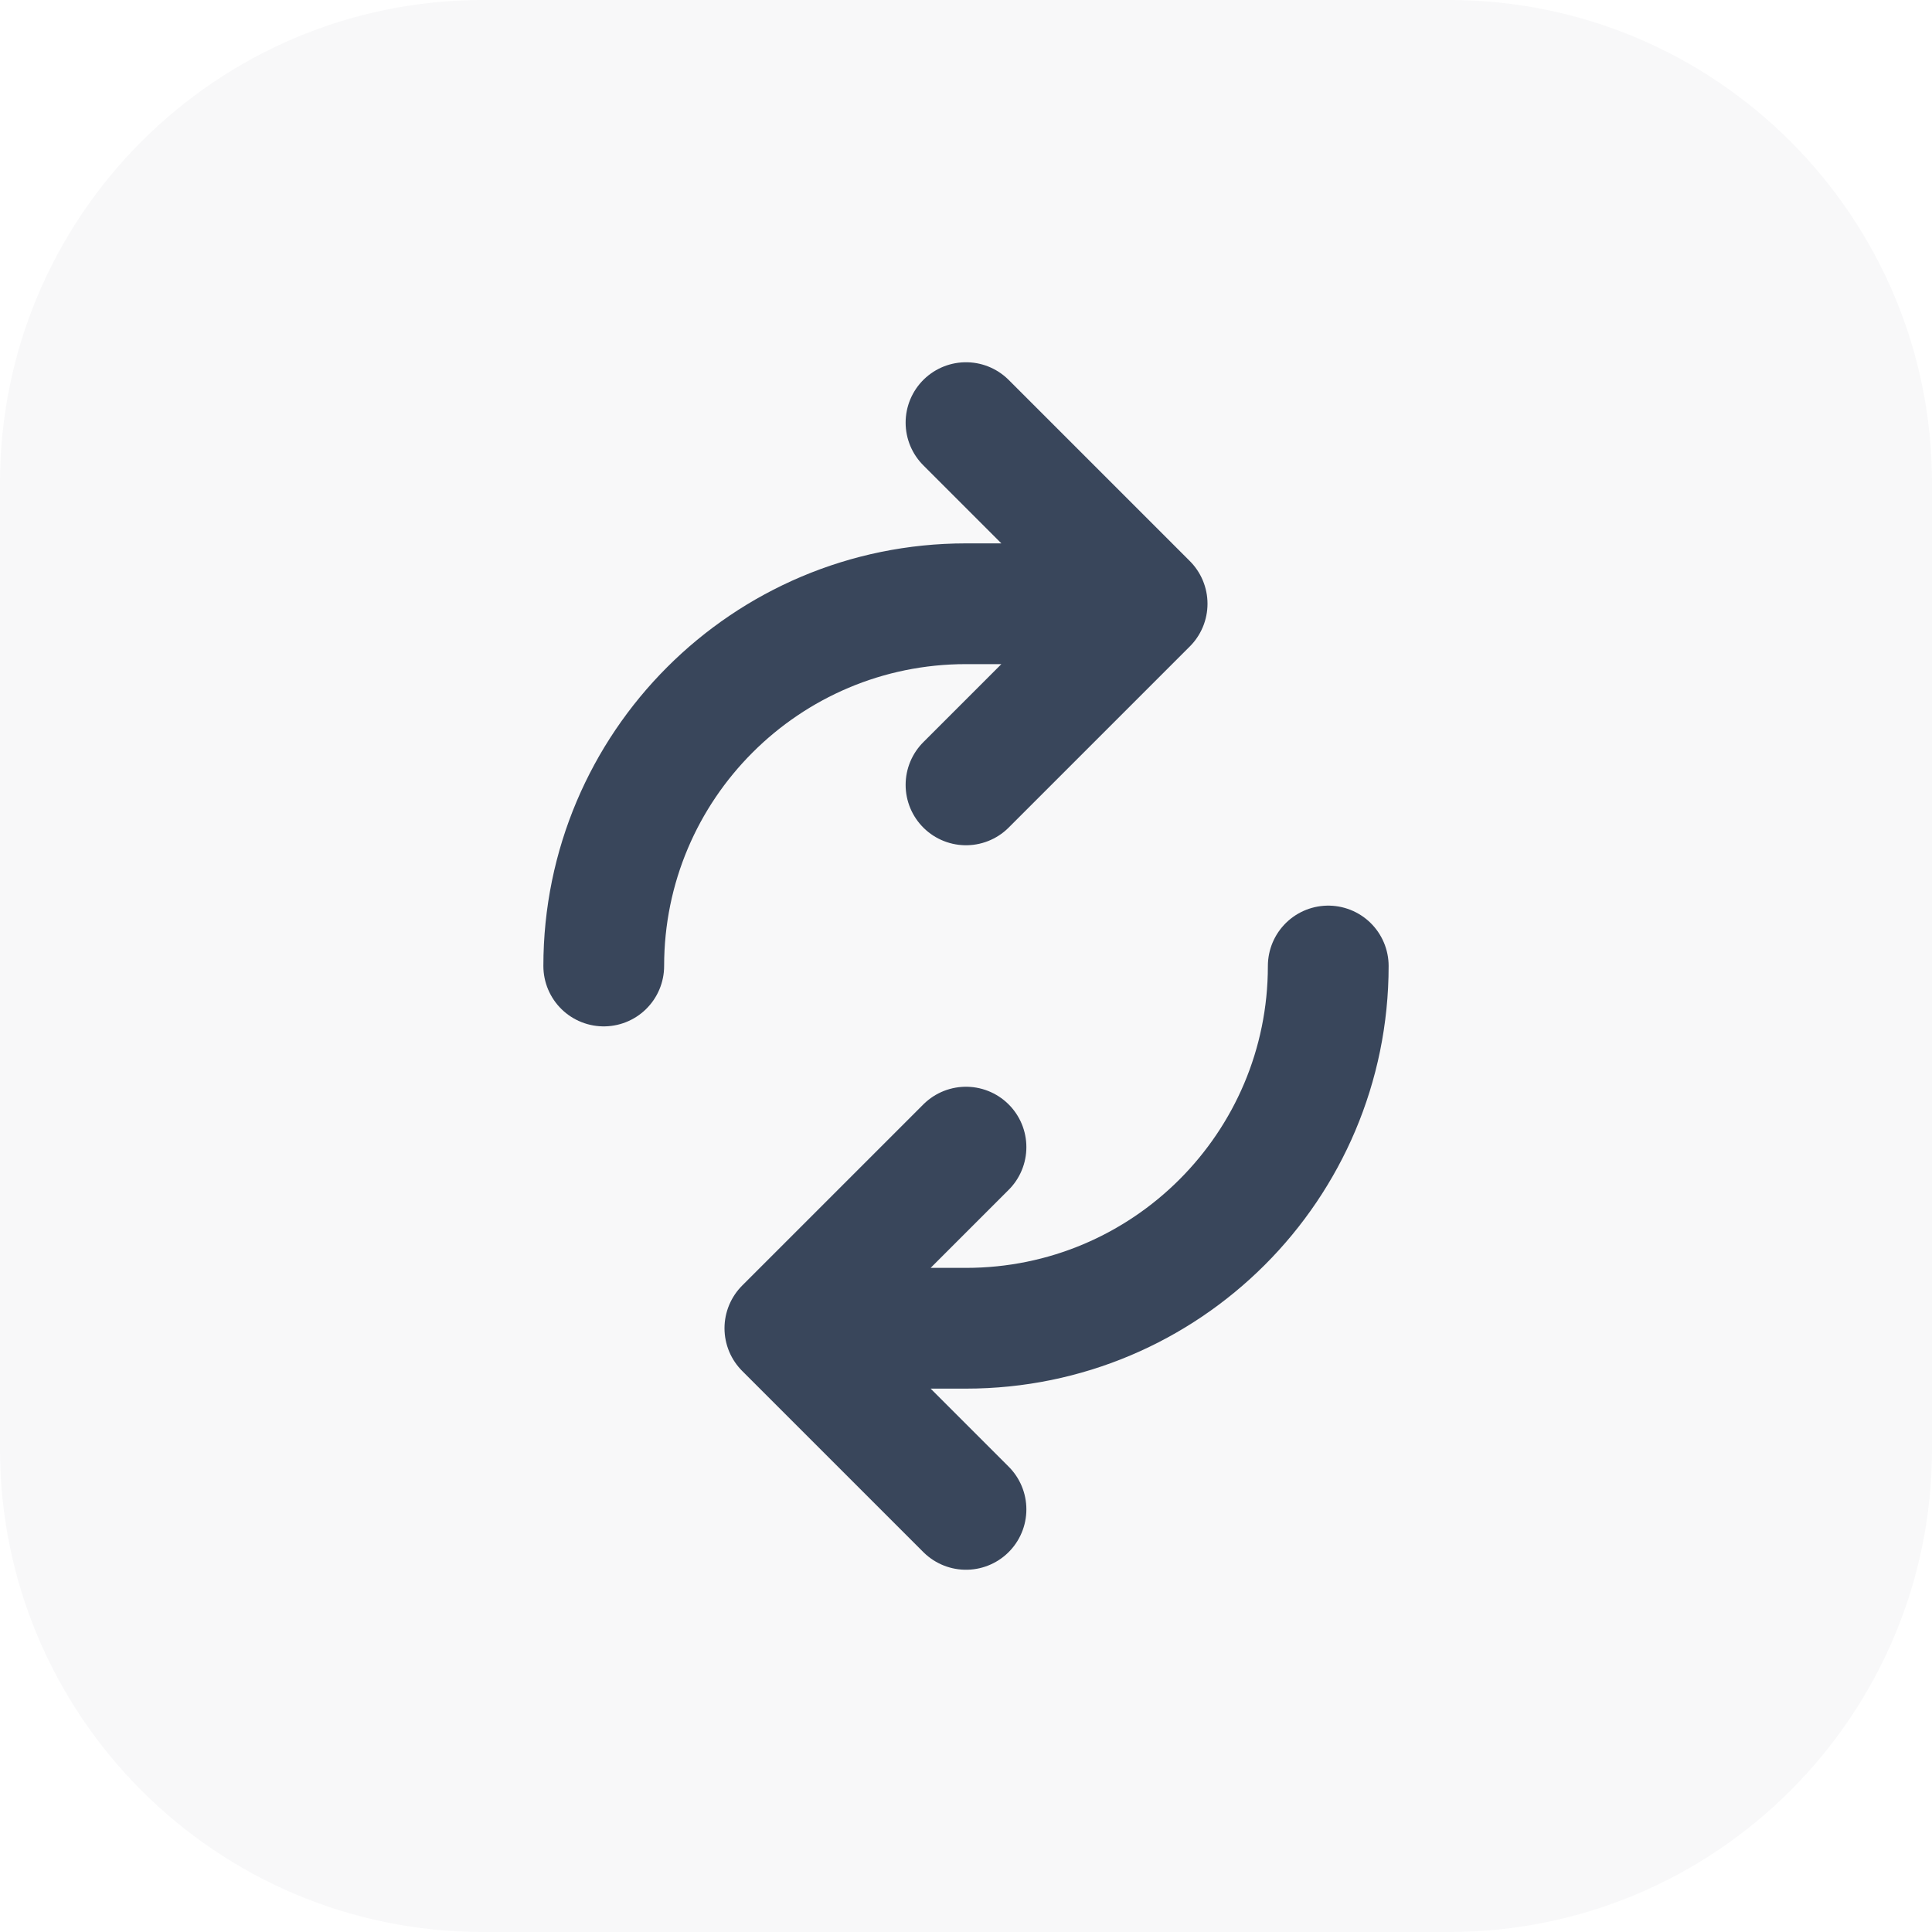
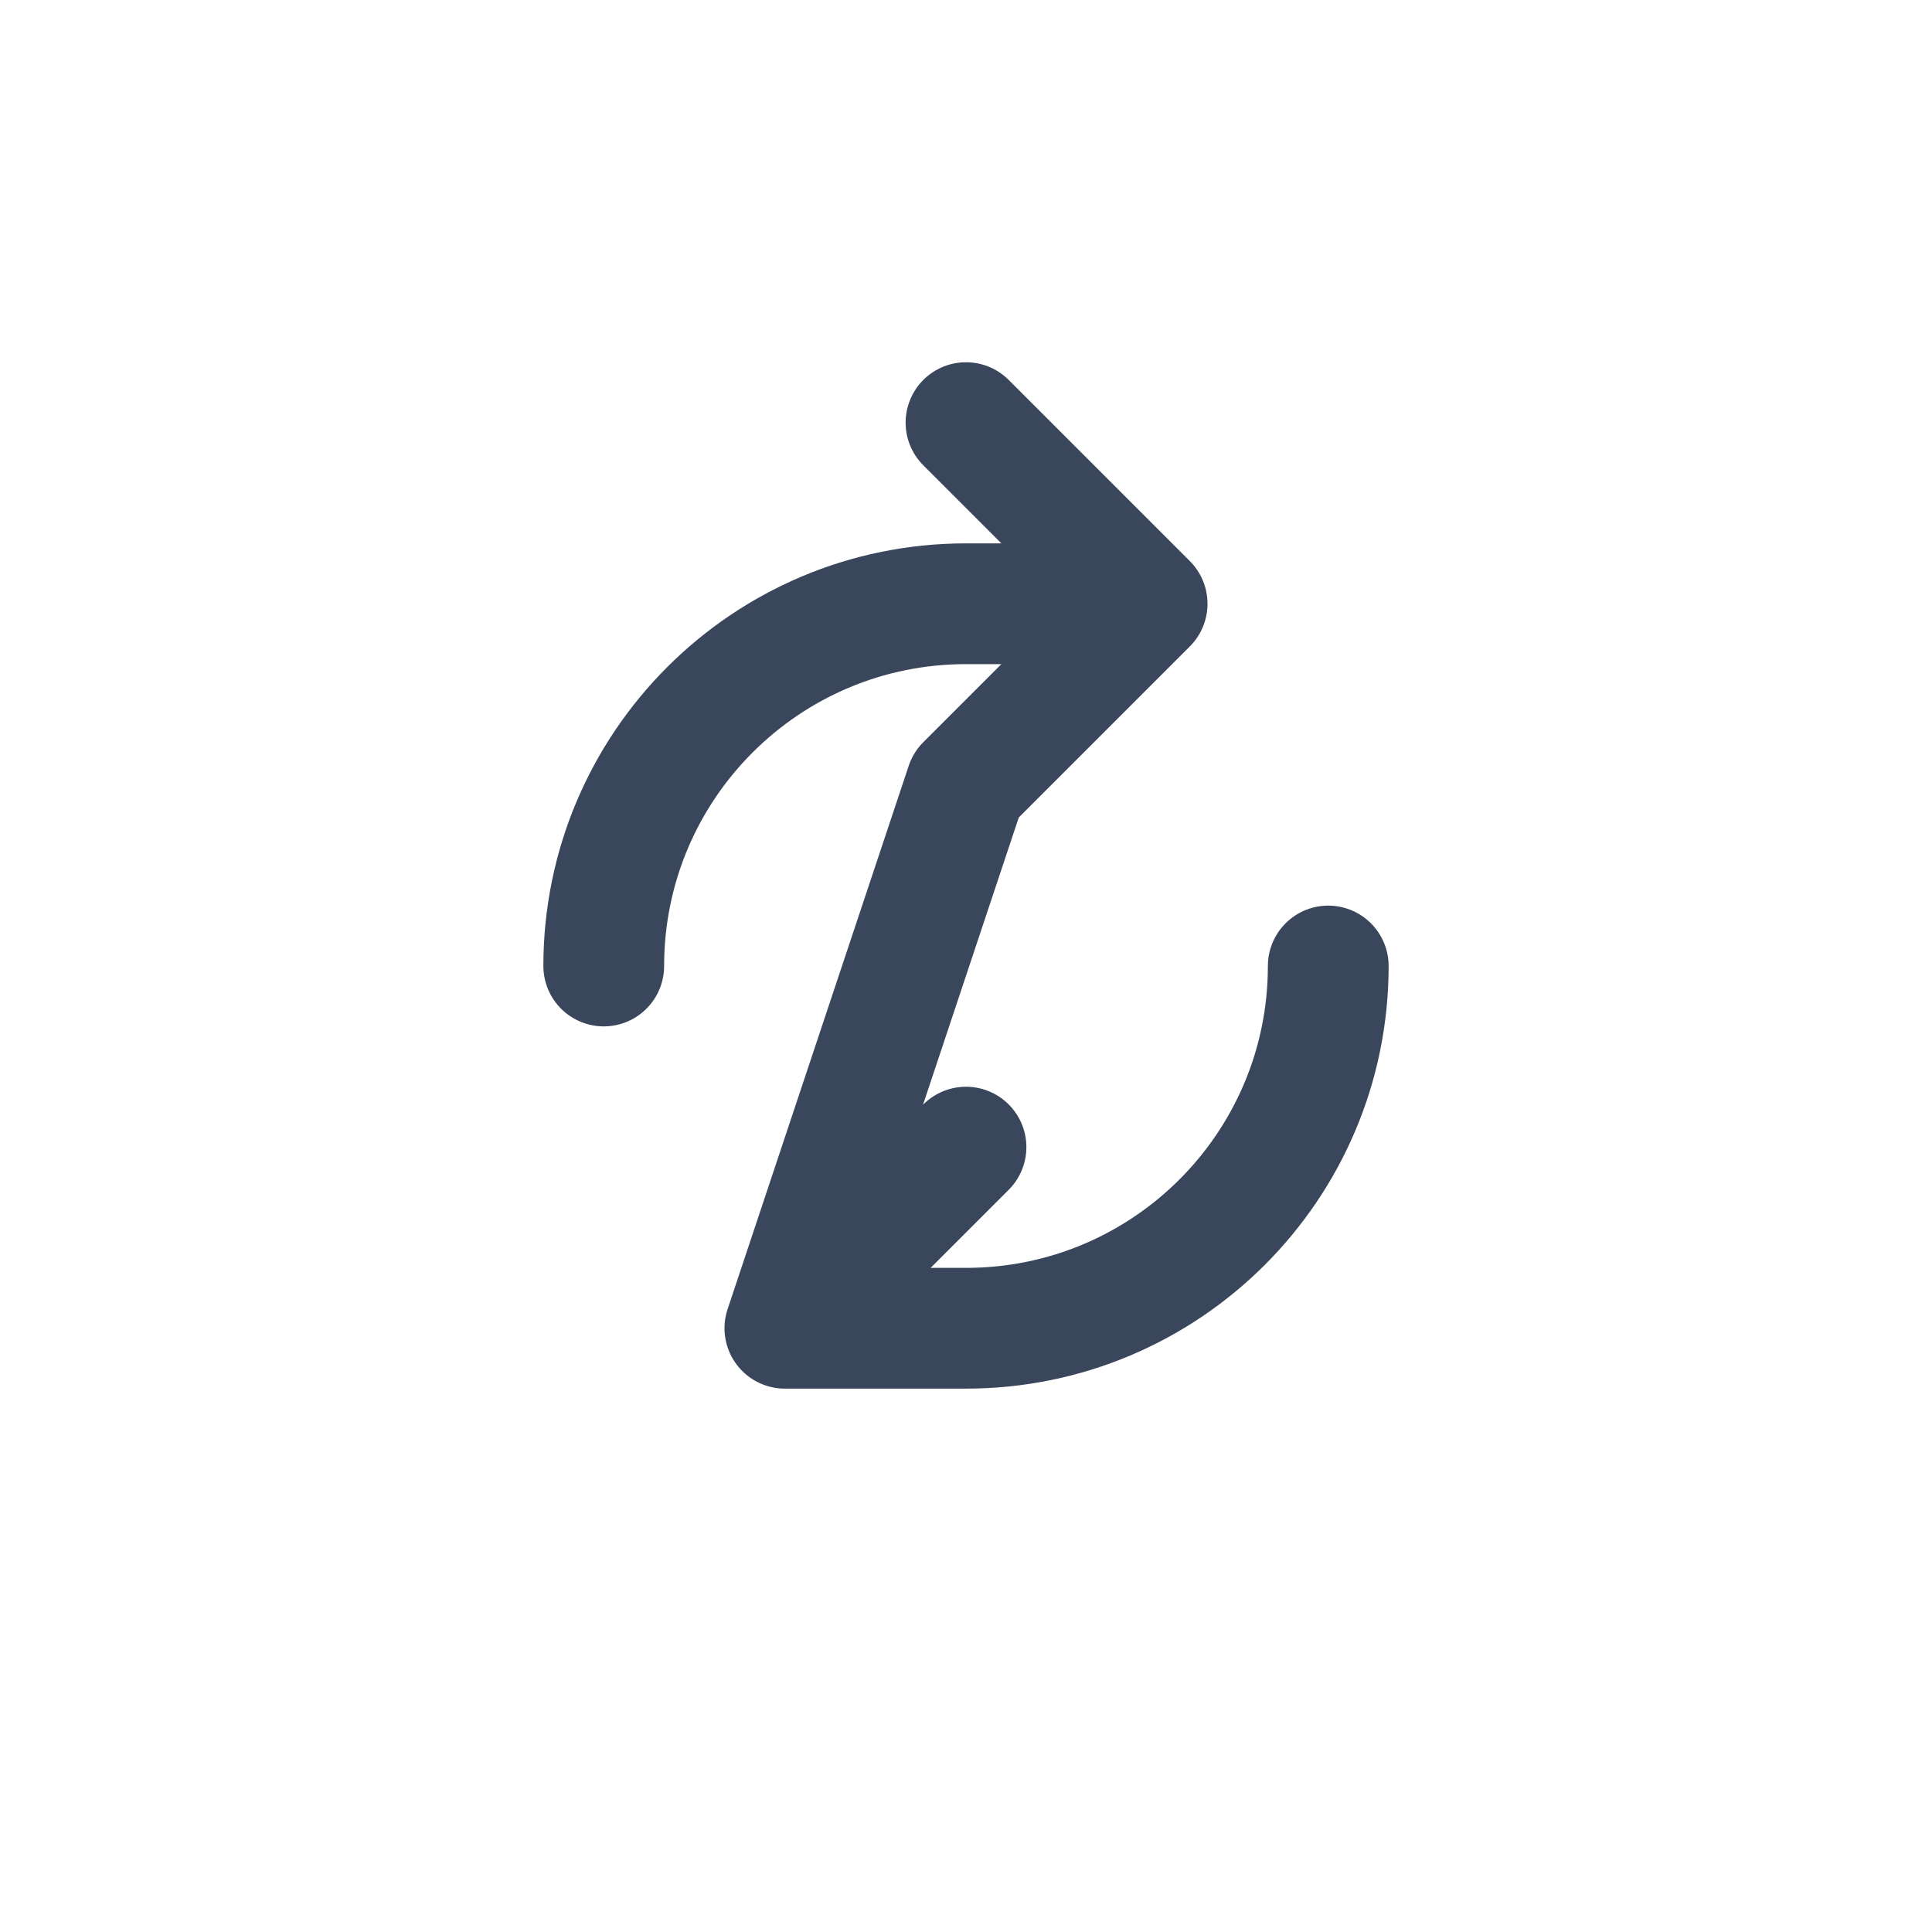
<svg xmlns="http://www.w3.org/2000/svg" width="32" height="32" viewBox="0 0 32 32" fill="none">
-   <path d="M0 8C0 3.582 3.582 0 8 0H24C28.418 0 32 3.582 32 8V24C32 28.418 28.418 32 24 32H8C3.582 32 0 28.418 0 24V8Z" fill="#071832" fill-opacity="0.03" />
-   <path d="M16 7L19 10L16 13M16 7L19 10L16 13M16 25L13 22L16 19M10 16C10 12.686 12.686 10 16 10L19 10M22 16C22 19.314 19.314 22 16 22L13 22" stroke="#39465B" stroke-width="2" stroke-linecap="round" stroke-linejoin="round" />
+   <path d="M16 7L19 10L16 13M16 7L19 10L16 13L13 22L16 19M10 16C10 12.686 12.686 10 16 10L19 10M22 16C22 19.314 19.314 22 16 22L13 22" stroke="#39465B" stroke-width="2" stroke-linecap="round" stroke-linejoin="round" />
</svg>